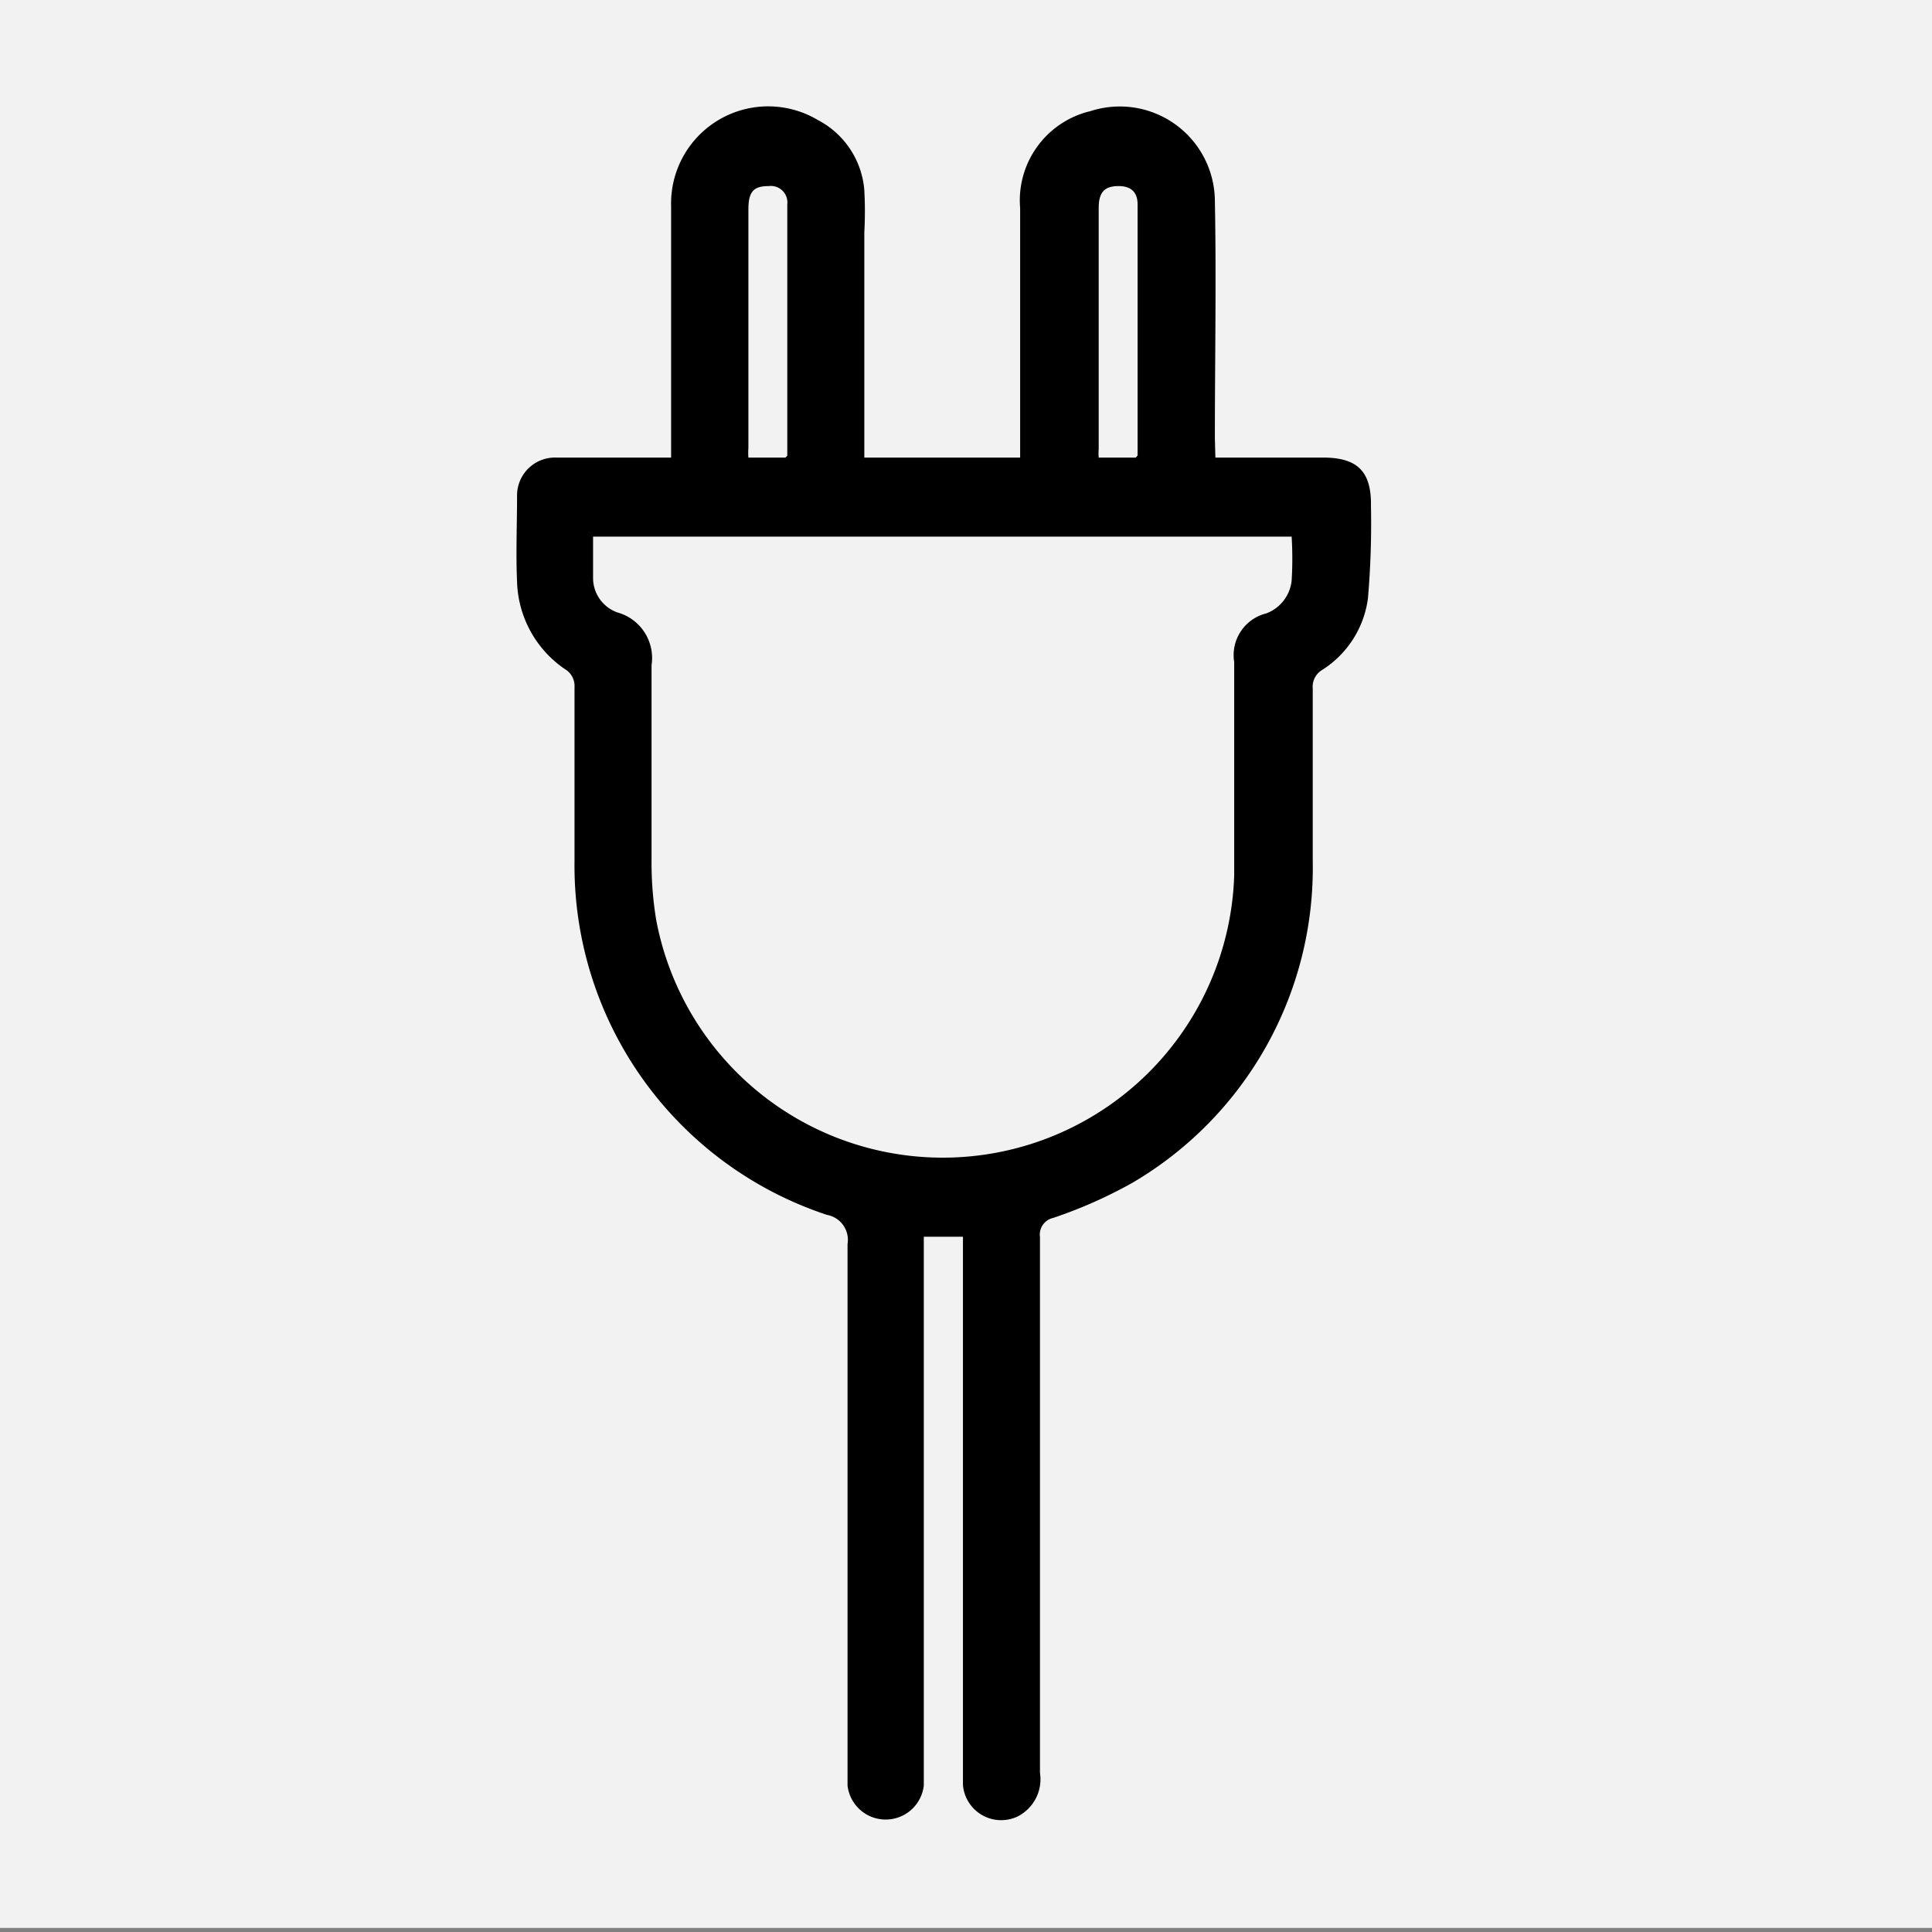
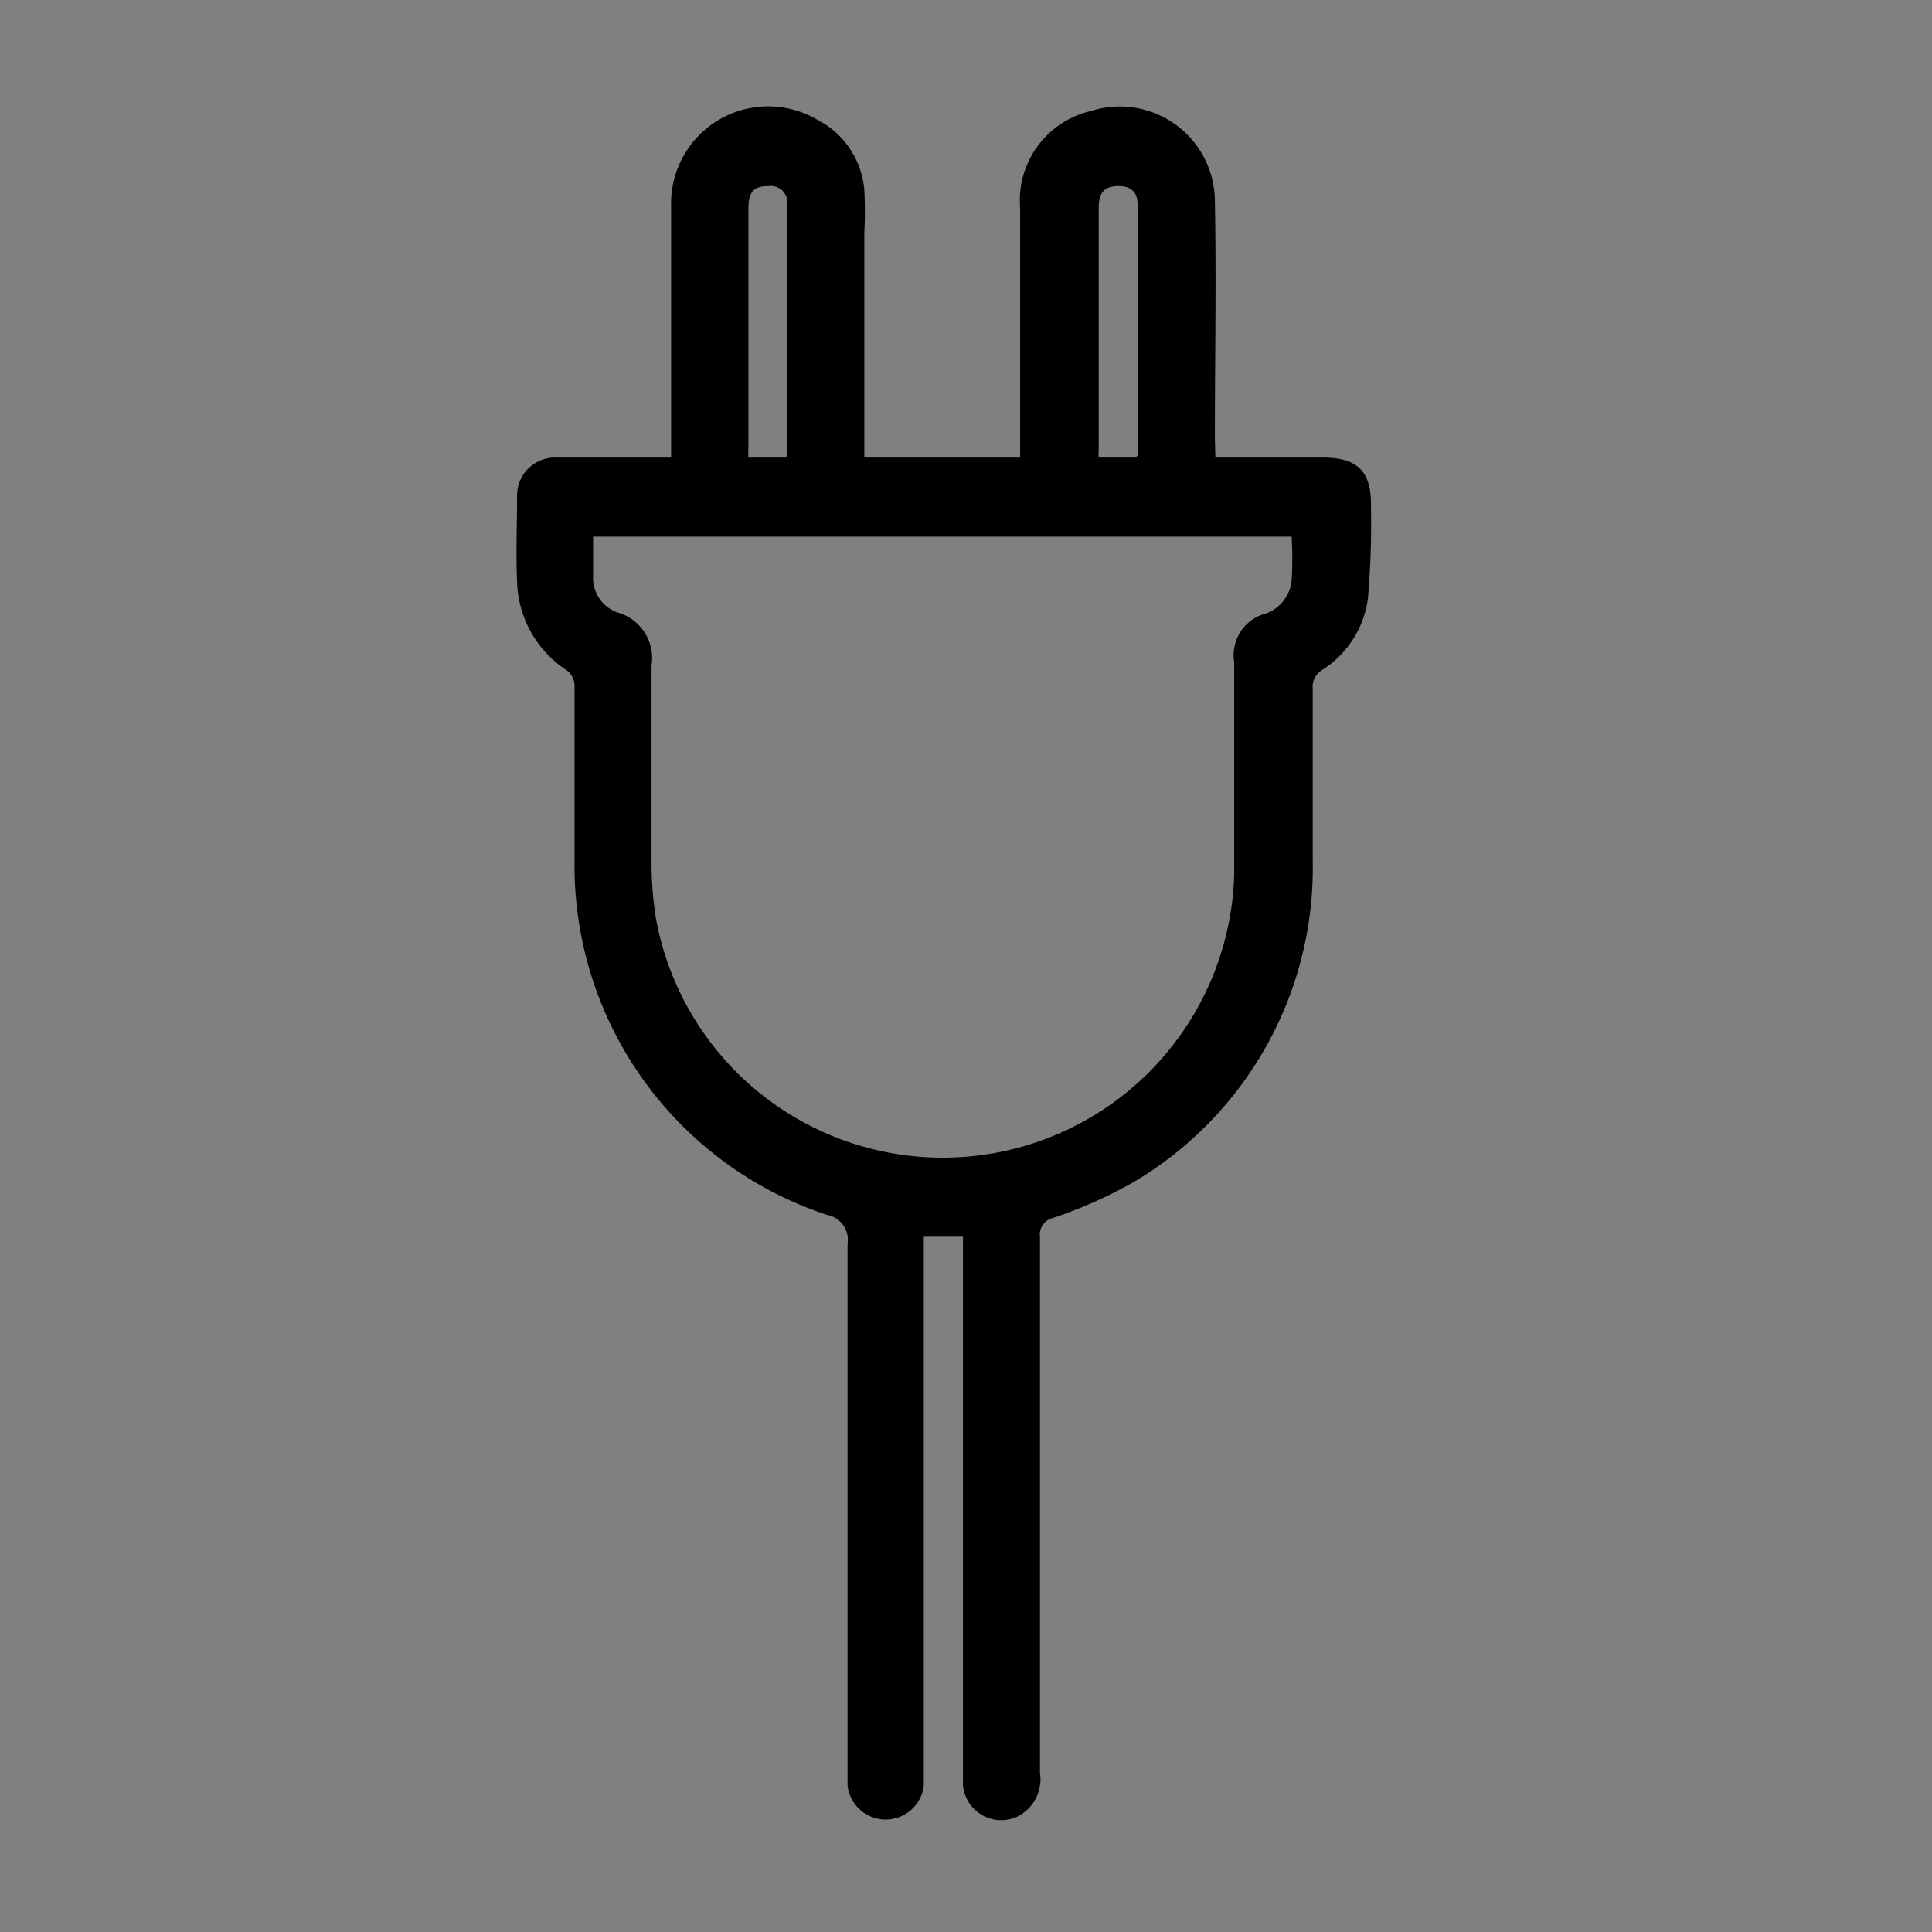
<svg xmlns="http://www.w3.org/2000/svg" id="Layer_1" data-name="Layer 1" viewBox="0 0 76 76">
  <rect x="0" y="0" width="76" height="76" fill="#808080" stroke="none" />
  <defs>
    <style>.cls-1{fill:#f2f2f2;}</style>
  </defs>
  <title>plug-in</title>
-   <rect class="cls-1" y="-0.16" width="76" height="76" />
-   <path d="M47.81,18h4.24c1.34,0,1.9.54,1.88,1.89a34.34,34.34,0,0,1-.12,3.66A3.94,3.94,0,0,1,52,26.36a.77.77,0,0,0-.36.73c0,2.26,0,4.52,0,6.79a14.36,14.36,0,0,1-7.08,12.64,18.29,18.29,0,0,1-3.13,1.39.67.67,0,0,0-.52.75c0,7,0,14.05,0,21.08A1.64,1.64,0,0,1,40,71.47a1.51,1.51,0,0,1-2.12-1.25c0-.23,0-.45,0-.67V48.65H36.34v.62q0,10.15,0,20.3c0,.22,0,.45,0,.67a1.51,1.51,0,0,1-3,0c0-.24,0-.48,0-.72,0-6.86,0-13.72,0-20.58a1,1,0,0,0-.81-1.15,14.47,14.47,0,0,1-9.93-13.91c0-2.28,0-4.56,0-6.84a.77.77,0,0,0-.38-.72,4.31,4.31,0,0,1-1.88-3.43c-.05-1.13,0-2.26,0-3.39A1.49,1.49,0,0,1,21.88,18H26.4V17.3c0-3.06,0-6.12,0-9.18a3.82,3.82,0,0,1,5.77-3.4A3.42,3.42,0,0,1,34,7.48a15.45,15.45,0,0,1,0,1.67V18h6.13v-.63c0-3.06,0-6.12,0-9.18A3.61,3.61,0,0,1,42.9,4.37,3.74,3.74,0,0,1,47.79,7.9c.06,3.11,0,6.23,0,9.34ZM23.33,21.11c0,.58,0,1.12,0,1.65a1.44,1.44,0,0,0,.95,1.33,1.86,1.86,0,0,1,1.35,2.08q0,3.84,0,7.68a13.87,13.87,0,0,0,.18,2.32,11.47,11.47,0,0,0,22.74-1.73c0-2.8,0-5.6,0-8.4a1.69,1.69,0,0,1,1.26-1.91,1.55,1.55,0,0,0,1-1.29,14.23,14.23,0,0,0,0-1.73ZM30.9,18l.07-.08c0-3.3,0-6.59,0-9.88a.65.65,0,0,0-.73-.72c-.59,0-.8.21-.8.92q0,4.68,0,9.38a2.73,2.73,0,0,0,0,.38Zm13.78,0,.07-.08c0-3.3,0-6.59,0-9.88,0-.5-.28-.73-.78-.72s-.75.22-.75.86v9.49a2,2,0,0,0,0,.33Z" />
+   <path d="M47.81,18h4.24c1.34,0,1.9.54,1.88,1.89a34.34,34.34,0,0,1-.12,3.66A3.94,3.94,0,0,1,52,26.36a.77.77,0,0,0-.36.73c0,2.26,0,4.52,0,6.79a14.36,14.36,0,0,1-7.08,12.64,18.29,18.29,0,0,1-3.13,1.39.67.67,0,0,0-.52.75c0,7,0,14.05,0,21.08A1.64,1.64,0,0,1,40,71.47a1.51,1.51,0,0,1-2.12-1.25V48.65H36.34v.62q0,10.15,0,20.3c0,.22,0,.45,0,.67a1.51,1.51,0,0,1-3,0c0-.24,0-.48,0-.72,0-6.86,0-13.72,0-20.58a1,1,0,0,0-.81-1.15,14.47,14.47,0,0,1-9.93-13.91c0-2.28,0-4.56,0-6.84a.77.77,0,0,0-.38-.72,4.31,4.31,0,0,1-1.88-3.43c-.05-1.13,0-2.26,0-3.39A1.49,1.49,0,0,1,21.88,18H26.4V17.3c0-3.06,0-6.12,0-9.18a3.82,3.82,0,0,1,5.77-3.4A3.42,3.42,0,0,1,34,7.48a15.45,15.45,0,0,1,0,1.67V18h6.13v-.63c0-3.06,0-6.12,0-9.18A3.61,3.61,0,0,1,42.9,4.37,3.74,3.74,0,0,1,47.79,7.9c.06,3.11,0,6.23,0,9.34ZM23.33,21.11c0,.58,0,1.12,0,1.65a1.44,1.44,0,0,0,.95,1.33,1.86,1.86,0,0,1,1.35,2.08q0,3.84,0,7.68a13.87,13.87,0,0,0,.18,2.32,11.47,11.47,0,0,0,22.74-1.73c0-2.8,0-5.6,0-8.4a1.69,1.69,0,0,1,1.26-1.91,1.55,1.55,0,0,0,1-1.29,14.23,14.23,0,0,0,0-1.73ZM30.9,18l.07-.08c0-3.3,0-6.59,0-9.88a.65.65,0,0,0-.73-.72c-.59,0-.8.21-.8.92q0,4.68,0,9.38a2.73,2.73,0,0,0,0,.38Zm13.78,0,.07-.08c0-3.3,0-6.59,0-9.88,0-.5-.28-.73-.78-.72s-.75.22-.75.86v9.49a2,2,0,0,0,0,.33Z" />
</svg>